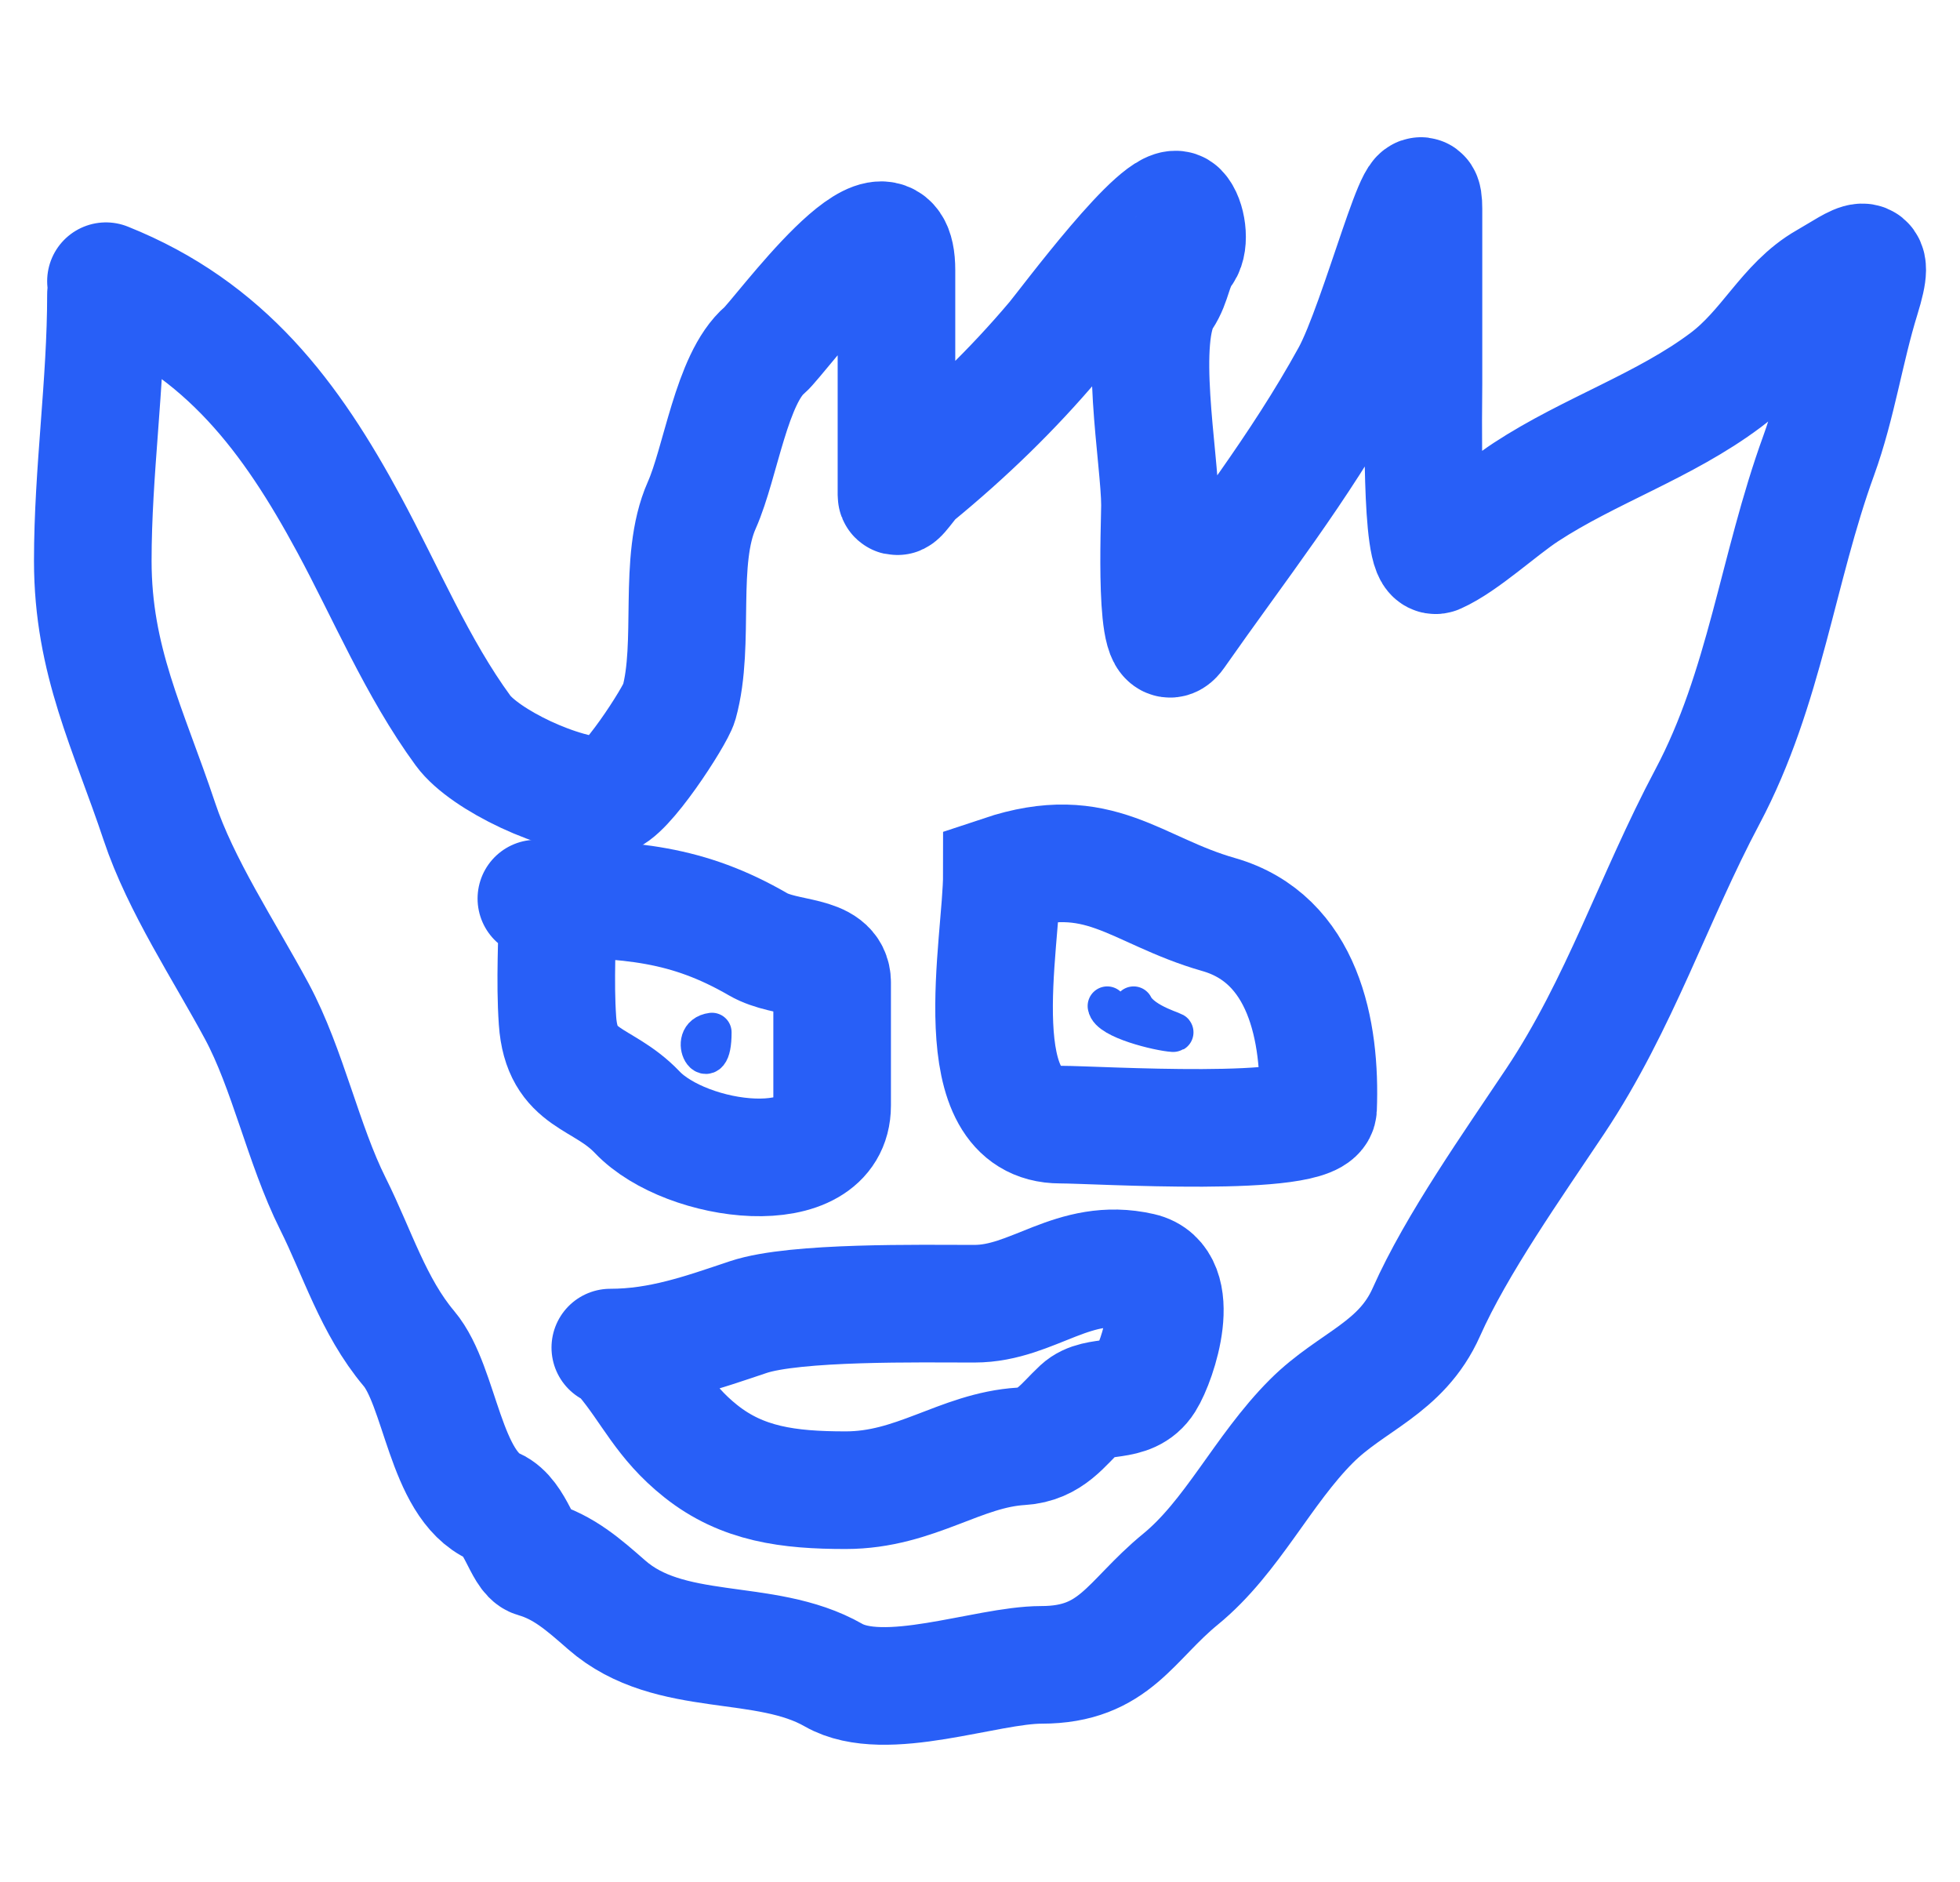
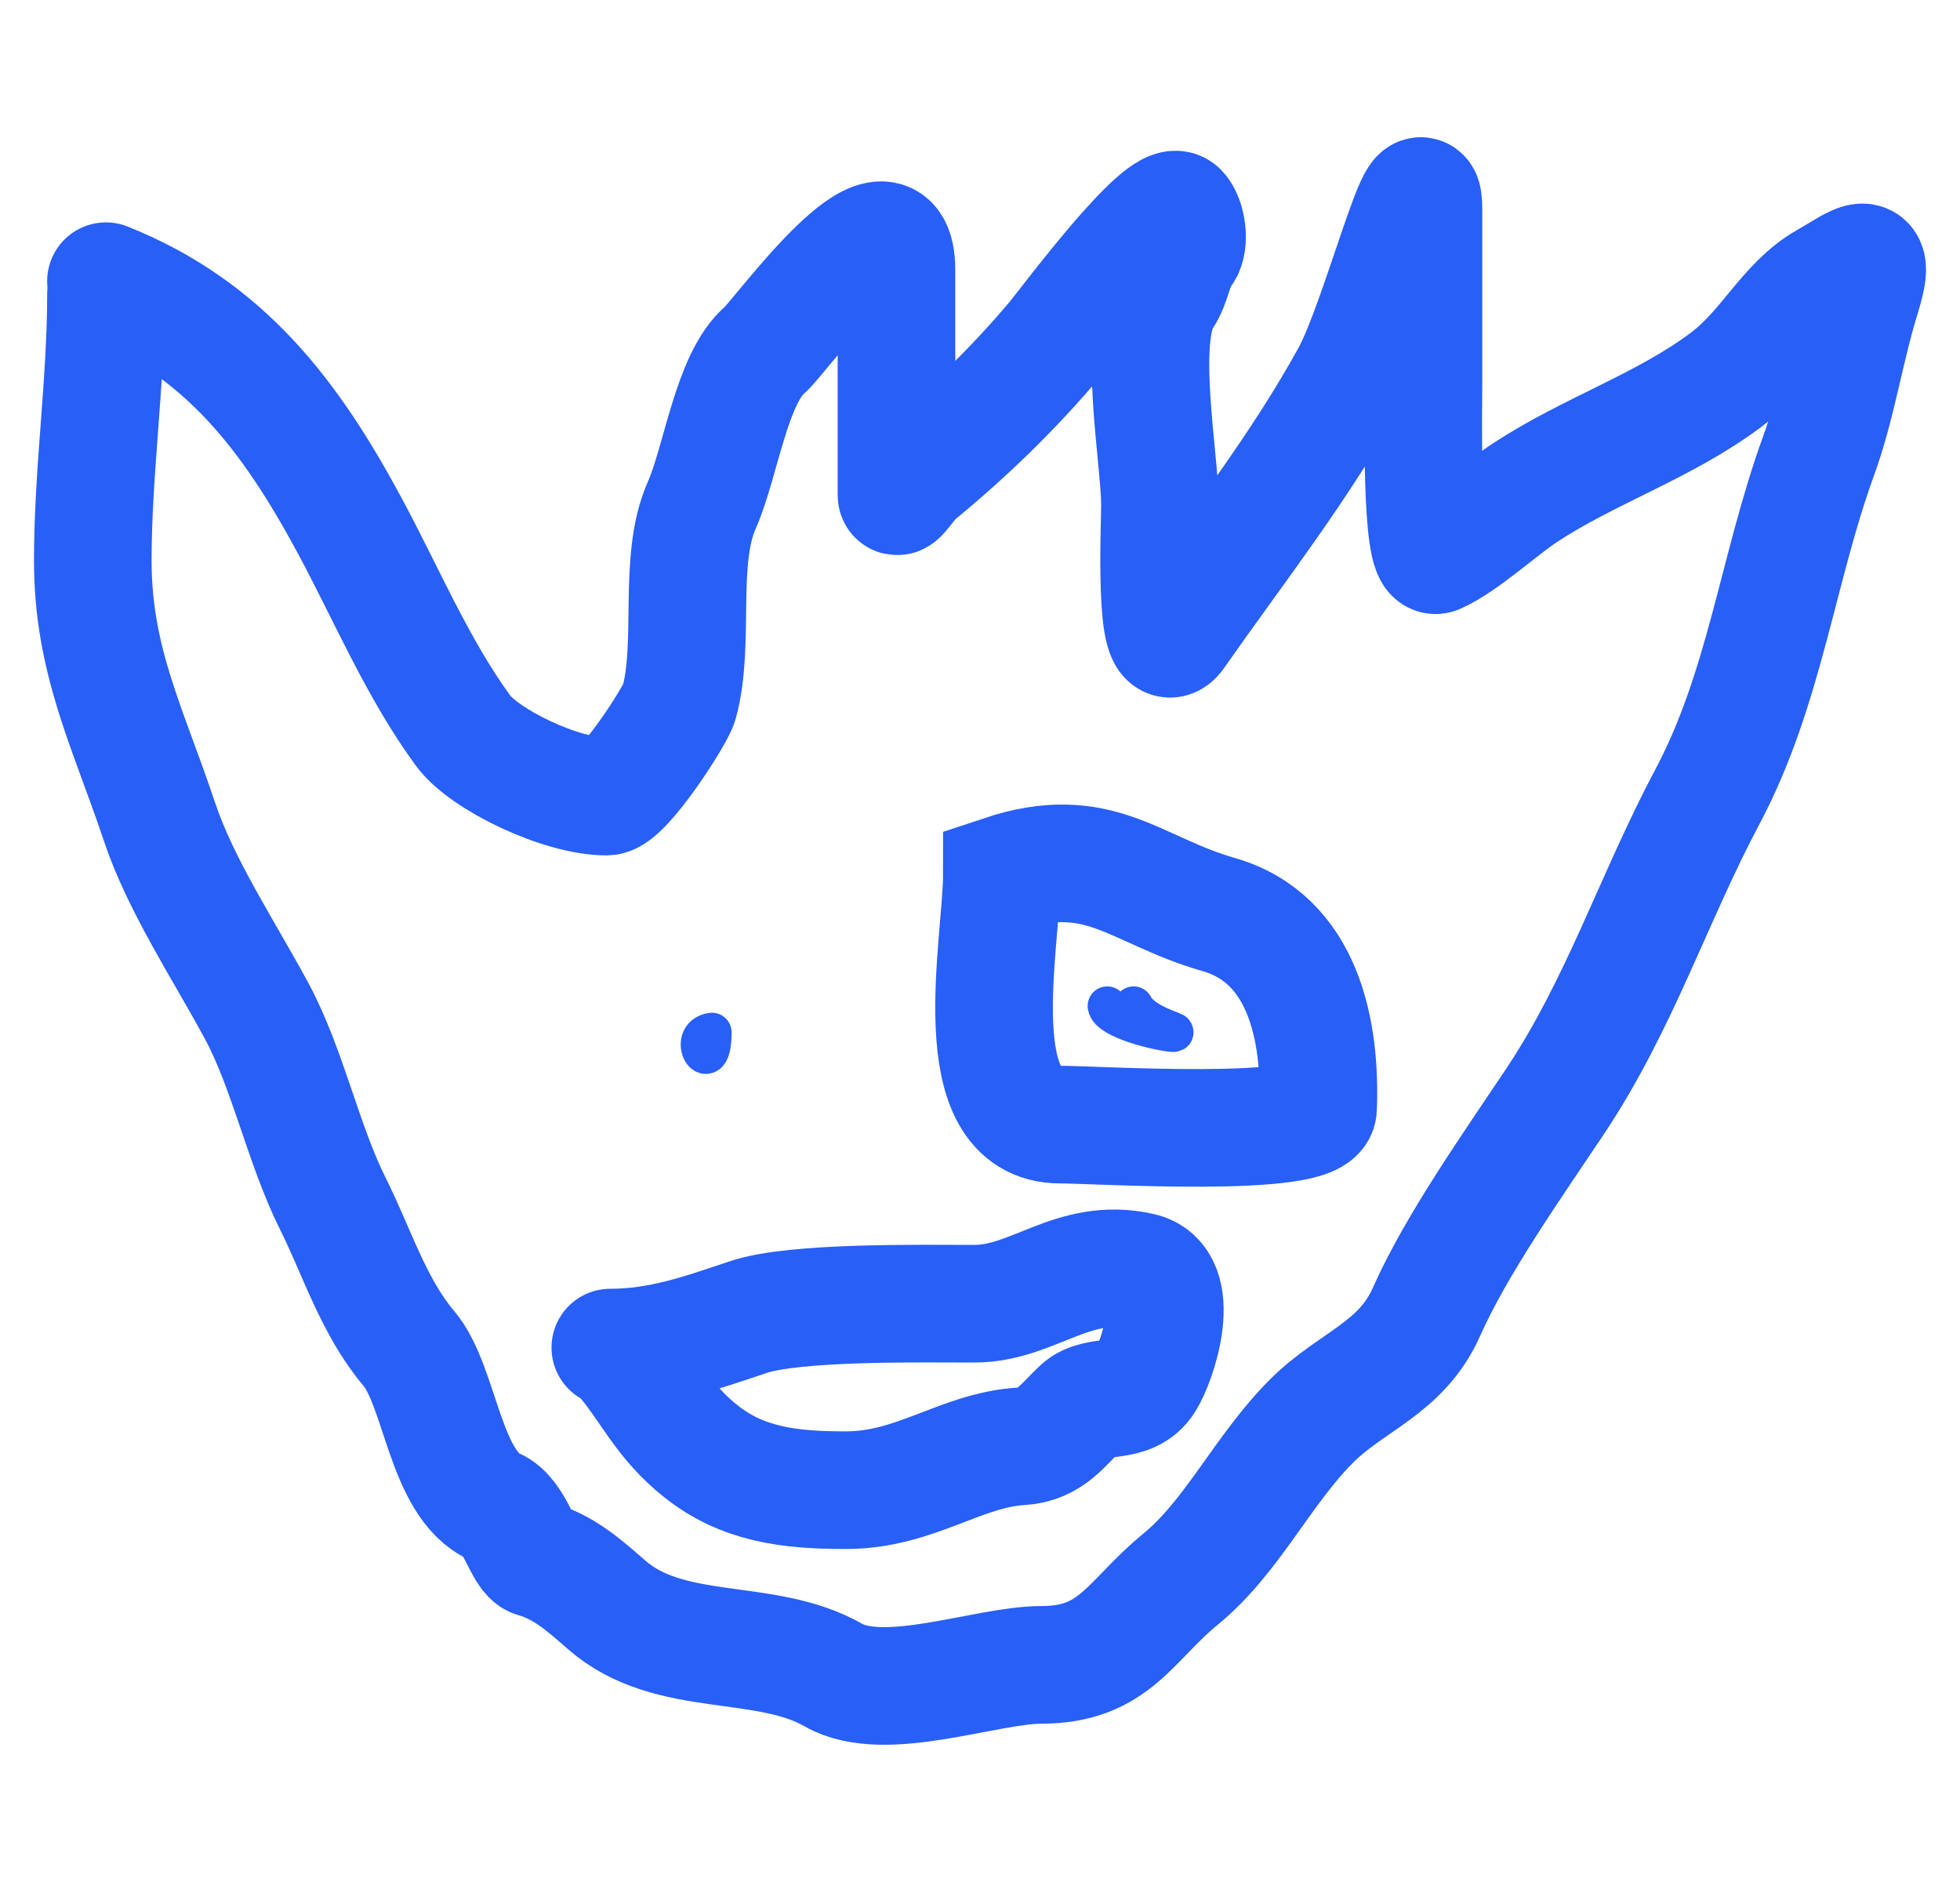
<svg xmlns="http://www.w3.org/2000/svg" width="50" height="48" viewBox="0 0 50 48" fill="none">
  <path d="M2.703 7.508C2.703 9.798 2.367 12.018 2.367 14.305C2.367 16.856 3.278 18.59 4.066 20.952C4.609 22.582 5.723 24.254 6.549 25.788C7.343 27.262 7.734 29.185 8.491 30.699C9.117 31.951 9.521 33.313 10.433 34.396C11.245 35.36 11.344 37.863 12.618 38.429C13.158 38.669 13.336 39.667 13.645 39.755C14.379 39.965 14.886 40.416 15.475 40.931C17.09 42.345 19.503 41.718 21.263 42.724C22.573 43.472 25.153 42.462 26.566 42.462C28.441 42.462 28.828 41.329 30.114 40.278C31.438 39.195 32.207 37.494 33.456 36.245C34.48 35.221 35.746 34.905 36.388 33.462C37.153 31.739 38.6 29.696 39.674 28.085C41.324 25.61 42.183 22.904 43.558 20.317C45.026 17.553 45.343 14.511 46.396 11.616C46.871 10.309 47.067 8.91 47.479 7.583C47.896 6.239 47.426 6.69 46.583 7.172C45.564 7.754 45.099 8.887 44.024 9.693C42.465 10.862 40.553 11.486 38.927 12.55C38.251 12.992 37.342 13.847 36.649 14.155C36.232 14.341 36.313 10.338 36.313 9.786C36.313 8.299 36.313 6.811 36.313 5.323C36.313 3.774 35.192 8.223 34.446 9.581C33.145 11.946 31.574 13.926 30.002 16.172C29.428 16.991 29.591 13.369 29.591 12.886C29.591 11.699 28.998 8.584 29.666 7.583C29.926 7.192 29.911 6.806 30.188 6.425C30.363 6.185 30.277 5.581 30.076 5.379C29.673 4.976 27.2 8.313 26.902 8.666C25.824 9.943 24.645 11.08 23.354 12.139C23.188 12.275 22.869 12.796 22.869 12.624C22.869 10.713 22.869 8.803 22.869 6.892C22.869 4.448 19.882 8.61 19.508 8.927C18.659 9.647 18.388 11.793 17.902 12.886C17.278 14.29 17.745 16.408 17.323 17.927C17.232 18.254 15.905 20.317 15.475 20.317C14.311 20.317 12.357 19.375 11.815 18.637C10.645 17.041 9.842 15.11 8.902 13.371C7.426 10.64 5.759 8.394 2.703 7.172" stroke="#285FF7" stroke-width="3" stroke-linecap="round" />
  <path d="M15.569 34.37C16.854 34.37 17.934 33.979 19.089 33.592C20.285 33.192 23.494 33.251 24.858 33.251C26.361 33.251 27.374 32.034 29.102 32.427C30.21 32.678 29.542 34.696 29.219 35.209C28.811 35.858 28.002 35.511 27.557 35.924C27.116 36.333 26.801 36.842 26.051 36.888C24.498 36.983 23.358 38.007 21.573 38.007C20.111 38.007 18.936 37.854 17.877 37.012C16.914 36.247 16.608 35.468 15.921 34.649" stroke="#285FF7" stroke-width="3" stroke-linecap="round" />
-   <path d="M14.222 22.918C14.222 23.951 14.151 25.001 14.222 26.033C14.329 27.582 15.361 27.427 16.258 28.369C17.512 29.687 21.228 30.169 21.228 28.196C21.228 27.15 21.228 26.105 21.228 25.059C21.228 24.311 20.047 24.494 19.342 24.086C17.548 23.049 16.095 22.918 13.683 22.918" stroke="#285FF7" stroke-width="3" stroke-linecap="round" />
-   <path d="M27.051 28.683C24.555 28.683 25.558 24.073 25.558 22.297C28.052 21.465 28.943 22.712 31.085 23.324C33.253 23.943 33.703 26.296 33.624 28.272C33.593 29.042 27.974 28.683 27.051 28.683Z" stroke="#285FF7" stroke-width="3" stroke-linecap="round" />
+   <path d="M27.051 28.683C24.555 28.683 25.558 24.073 25.558 22.297C28.052 21.465 28.943 22.712 31.085 23.324C33.253 23.943 33.703 26.296 33.624 28.272C33.593 29.042 27.974 28.683 27.051 28.683" stroke="#285FF7" stroke-width="3" stroke-linecap="round" />
  <path d="M28.246 25.658C28.289 25.997 29.559 26.307 29.927 26.33C30.096 26.34 29.15 26.12 28.919 25.658" stroke="#285FF7" stroke-linecap="round" />
  <path d="M18.163 26.33C17.492 26.414 18.163 27.549 18.163 26.33" stroke="#285FF7" stroke-linecap="round" />
</svg>